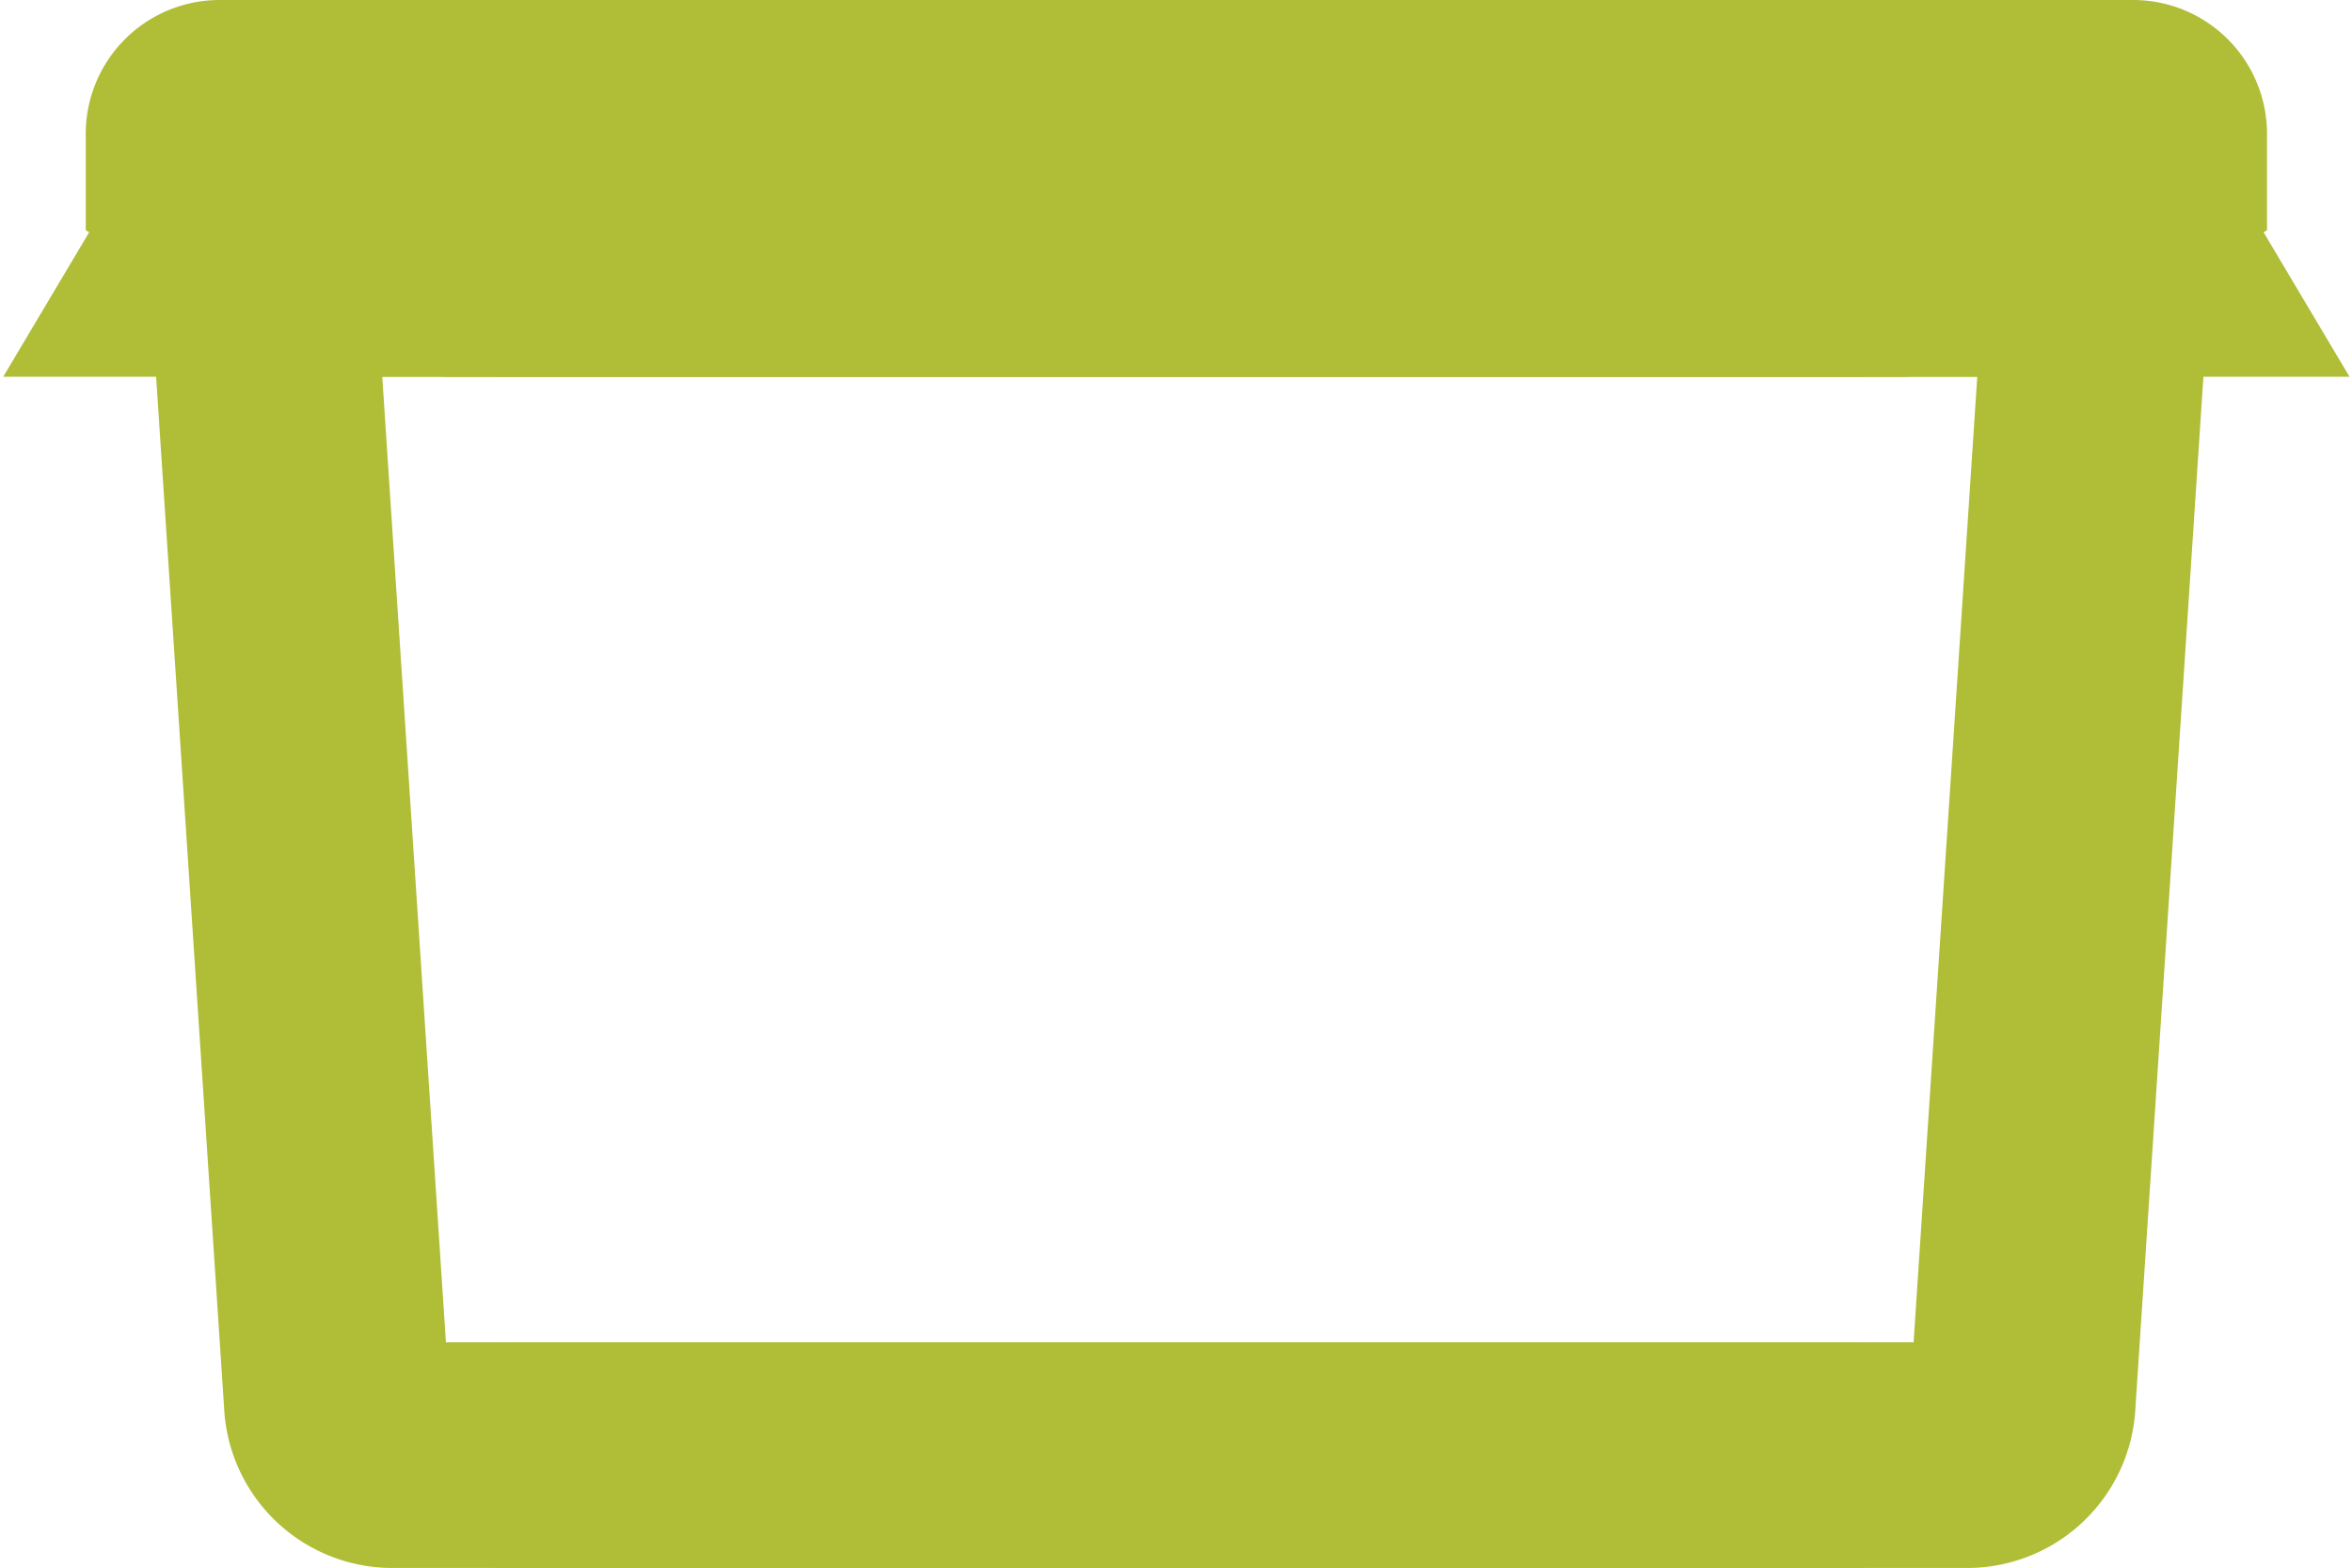
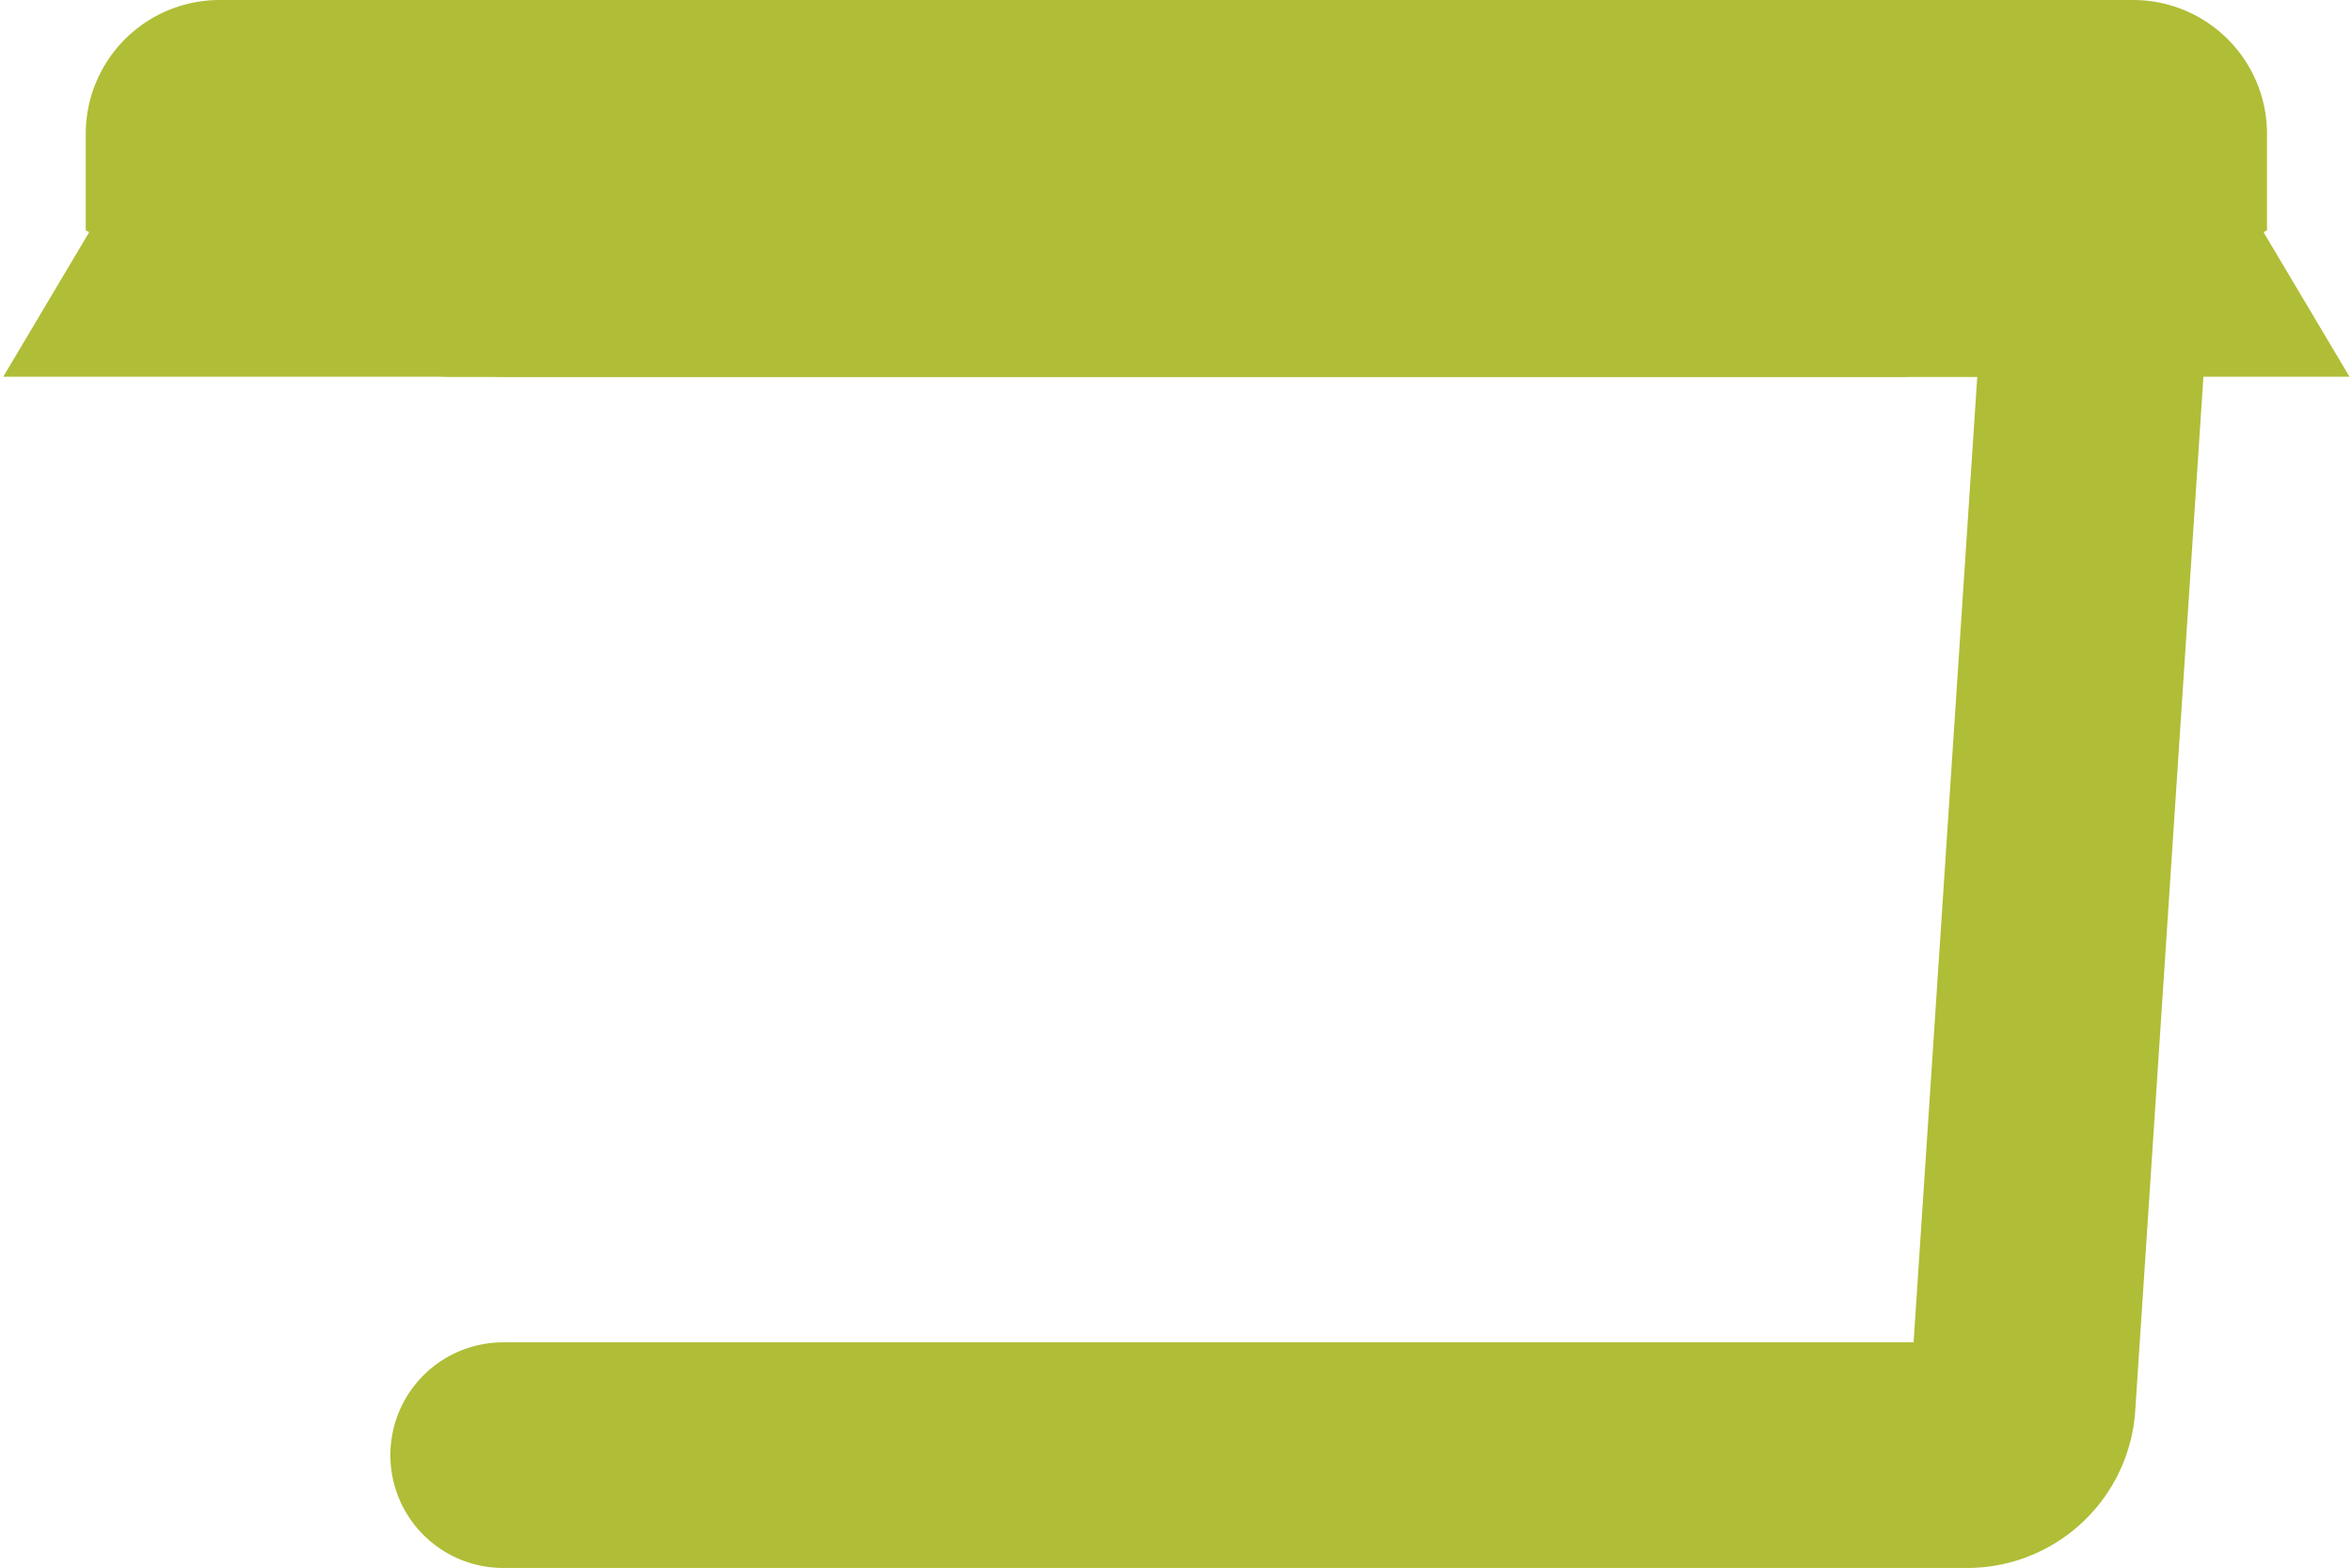
<svg xmlns="http://www.w3.org/2000/svg" viewBox="0 0 31.27 20.85">
  <defs>
    <style>.cls-1{fill:none;stroke:#b0bd36;stroke-linecap:round;stroke-miterlimit:10;stroke-width:3px;}</style>
  </defs>
  <title>icon_instore</title>
  <g id="Layer_2" data-name="Layer 2">
    <g id="Layer_1-2" data-name="Layer 1">
      <path class="cls-1" d="M6.69,3.51h21.2l-1,15.17a.74.74,0,0,1-.76.67H6.69" />
-       <path class="cls-1" d="M24.68,3.51H3.48l1,15.17a.74.74,0,0,0,.76.67H24.68" />
      <path class="cls-1" d="M6,1.5H28.36a.28.28,0,0,1,.28.28V2.2l-.12.07a.28.28,0,0,0-.14.24V3a.28.28,0,0,0,0,.14l.22.37H6" />
      <path class="cls-1" d="M25.26,1.5H2.92a.28.28,0,0,0-.28.28V2.2l.12.07a.28.28,0,0,1,.14.24V3a.28.28,0,0,1,0,.14l-.22.37H25.26" />
-       <path class="cls-1" d="M26.48,2.07v.78a.17.17,0,0,1-.17.17h-.26a.17.17,0,0,1-.17-.17" />
-       <path class="cls-1" d="M23.42,2.07v.78a.17.17,0,0,1-.17.17H23a.17.17,0,0,1-.17-.17" />
      <path class="cls-1" d="M20.36,2.07v.78a.17.17,0,0,1-.17.17h-.26a.17.17,0,0,1-.17-.17" />
      <path class="cls-1" d="M17.3,2.07v.78a.17.17,0,0,1-.17.17h-.26a.17.17,0,0,1-.17-.17" />
      <path class="cls-1" d="M14.24,2.07v.78a.17.17,0,0,1-.17.17h-.26a.17.17,0,0,1-.17-.17" />
      <path class="cls-1" d="M11.18,2.07v.78A.17.17,0,0,1,11,3h-.26a.17.17,0,0,1-.17-.17" />
      <path class="cls-1" d="M8.12,2.07v.78A.17.17,0,0,1,7.95,3H7.68a.17.17,0,0,1-.17-.17" />
      <path class="cls-1" d="M5.06,2.07v.78A.17.17,0,0,1,4.89,3H4.62a.17.17,0,0,1-.17-.17" />
    </g>
  </g>
</svg>